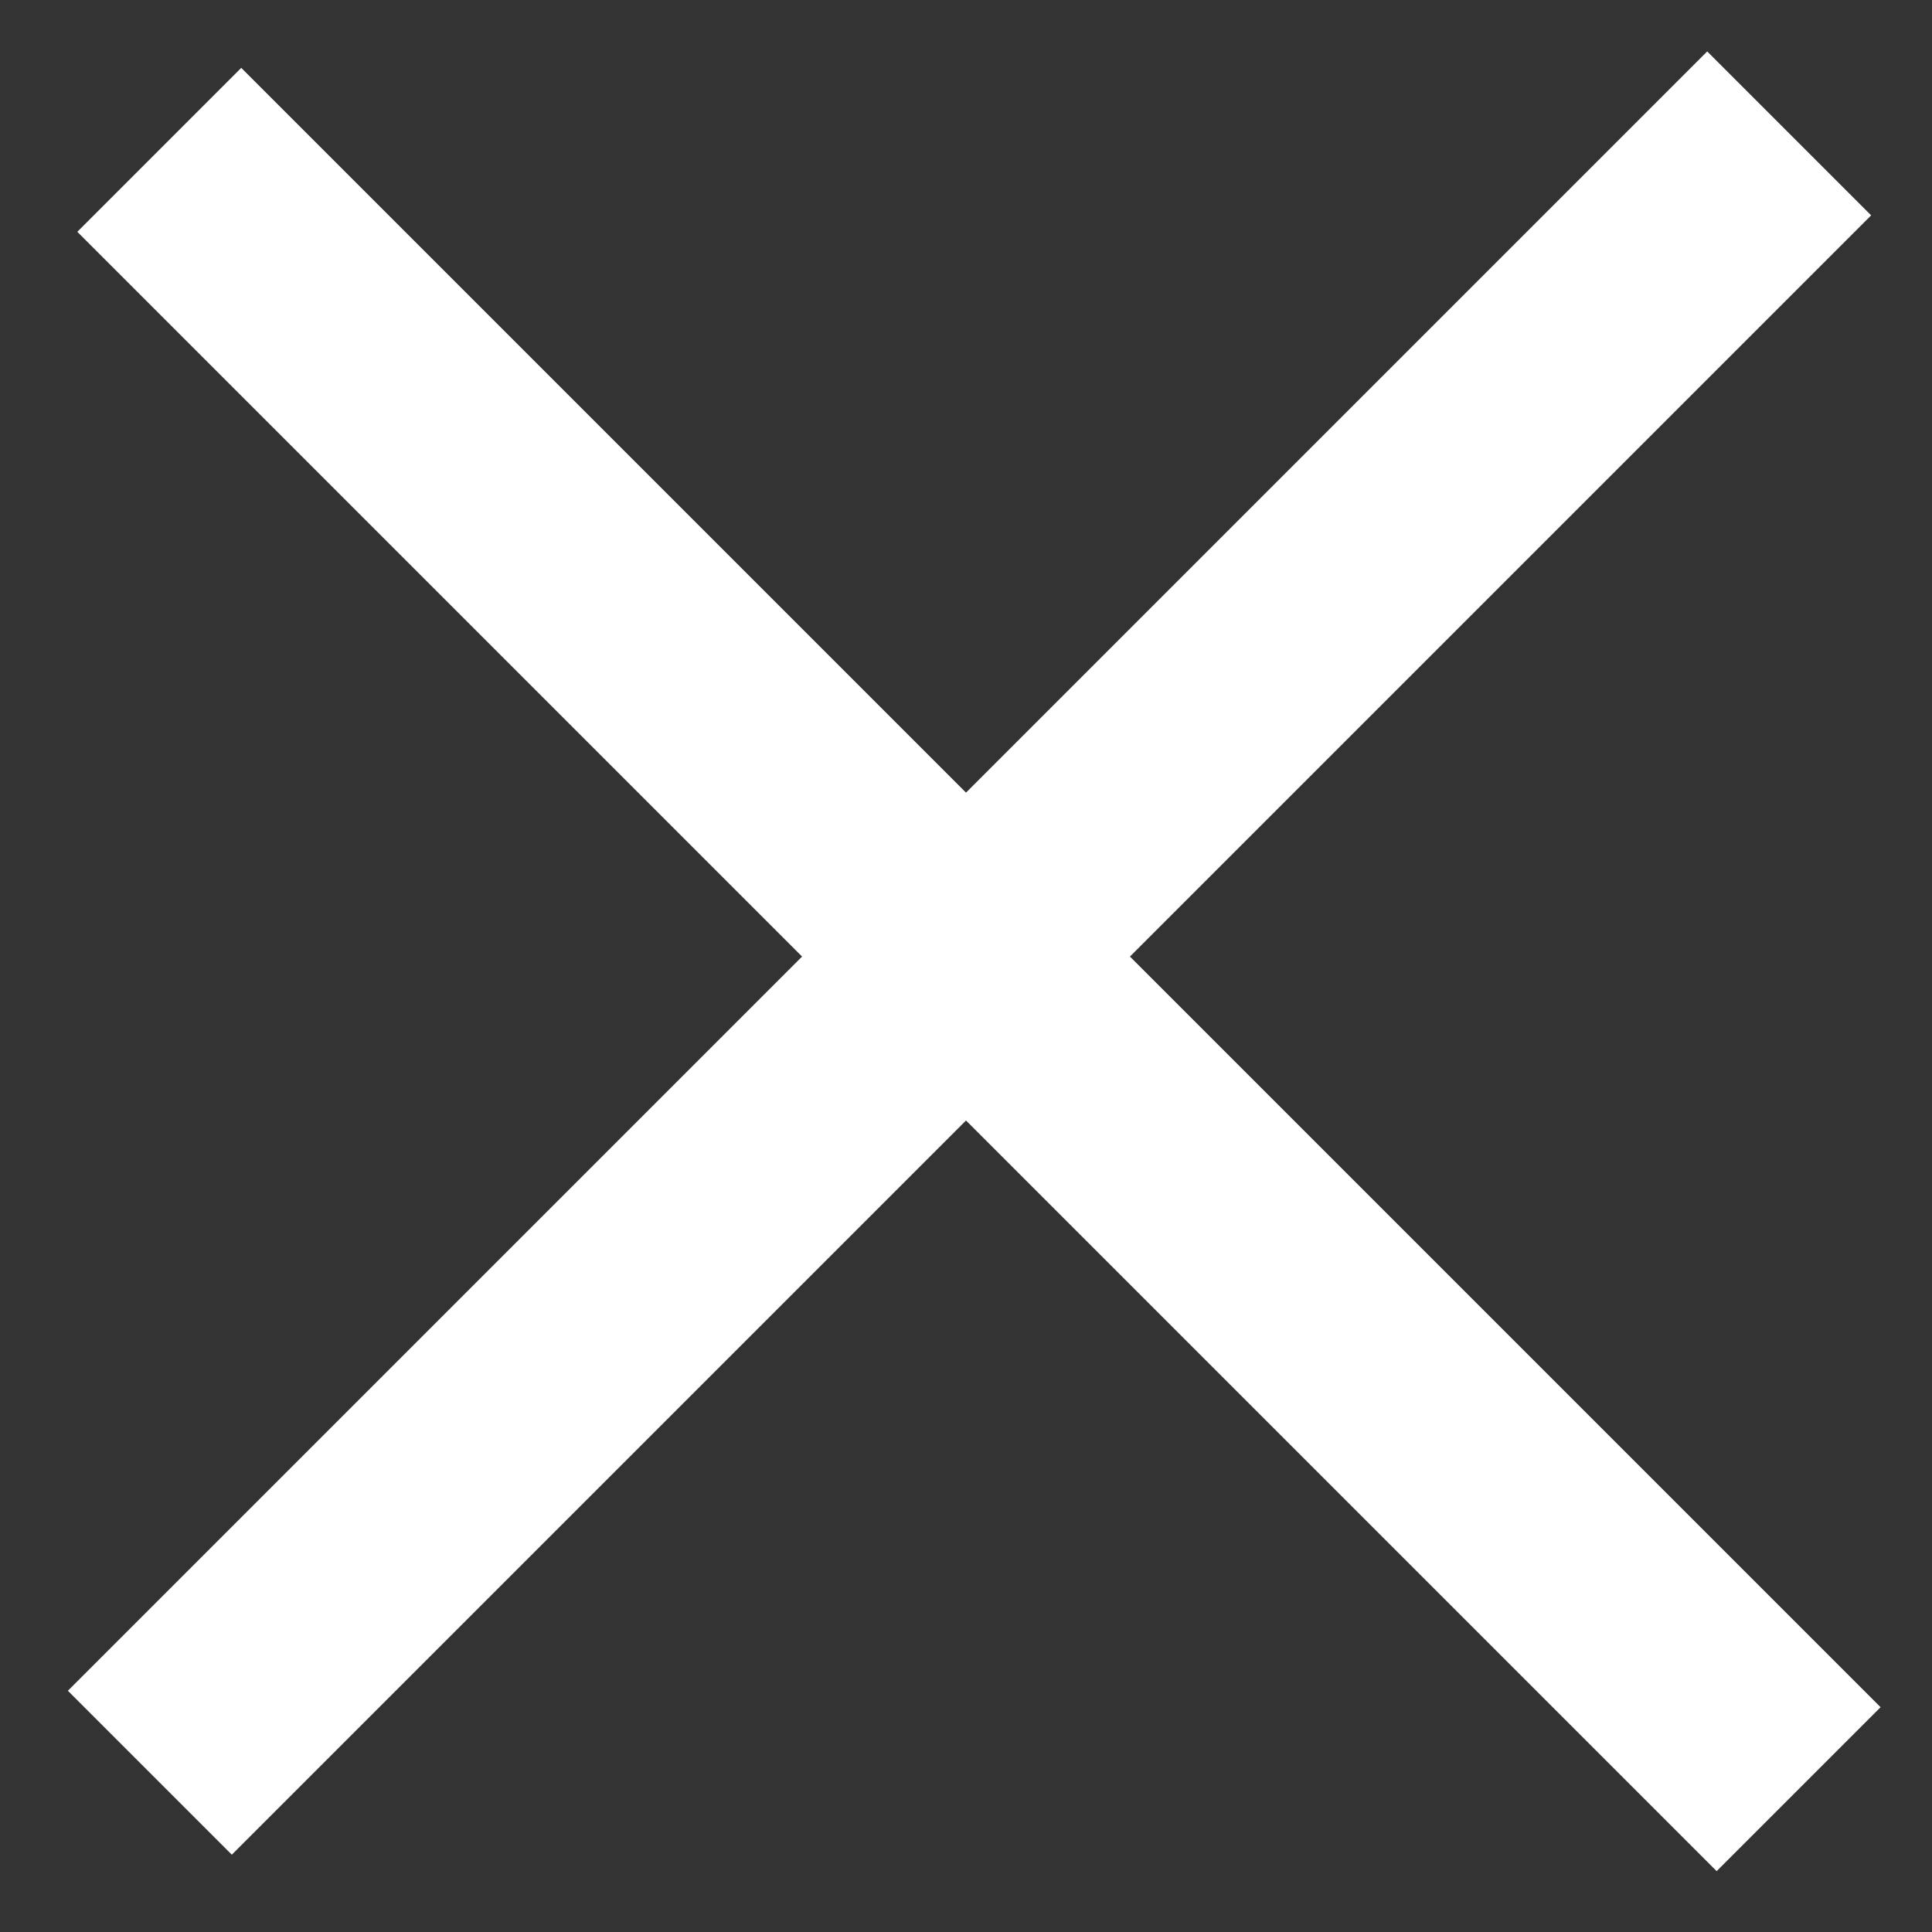
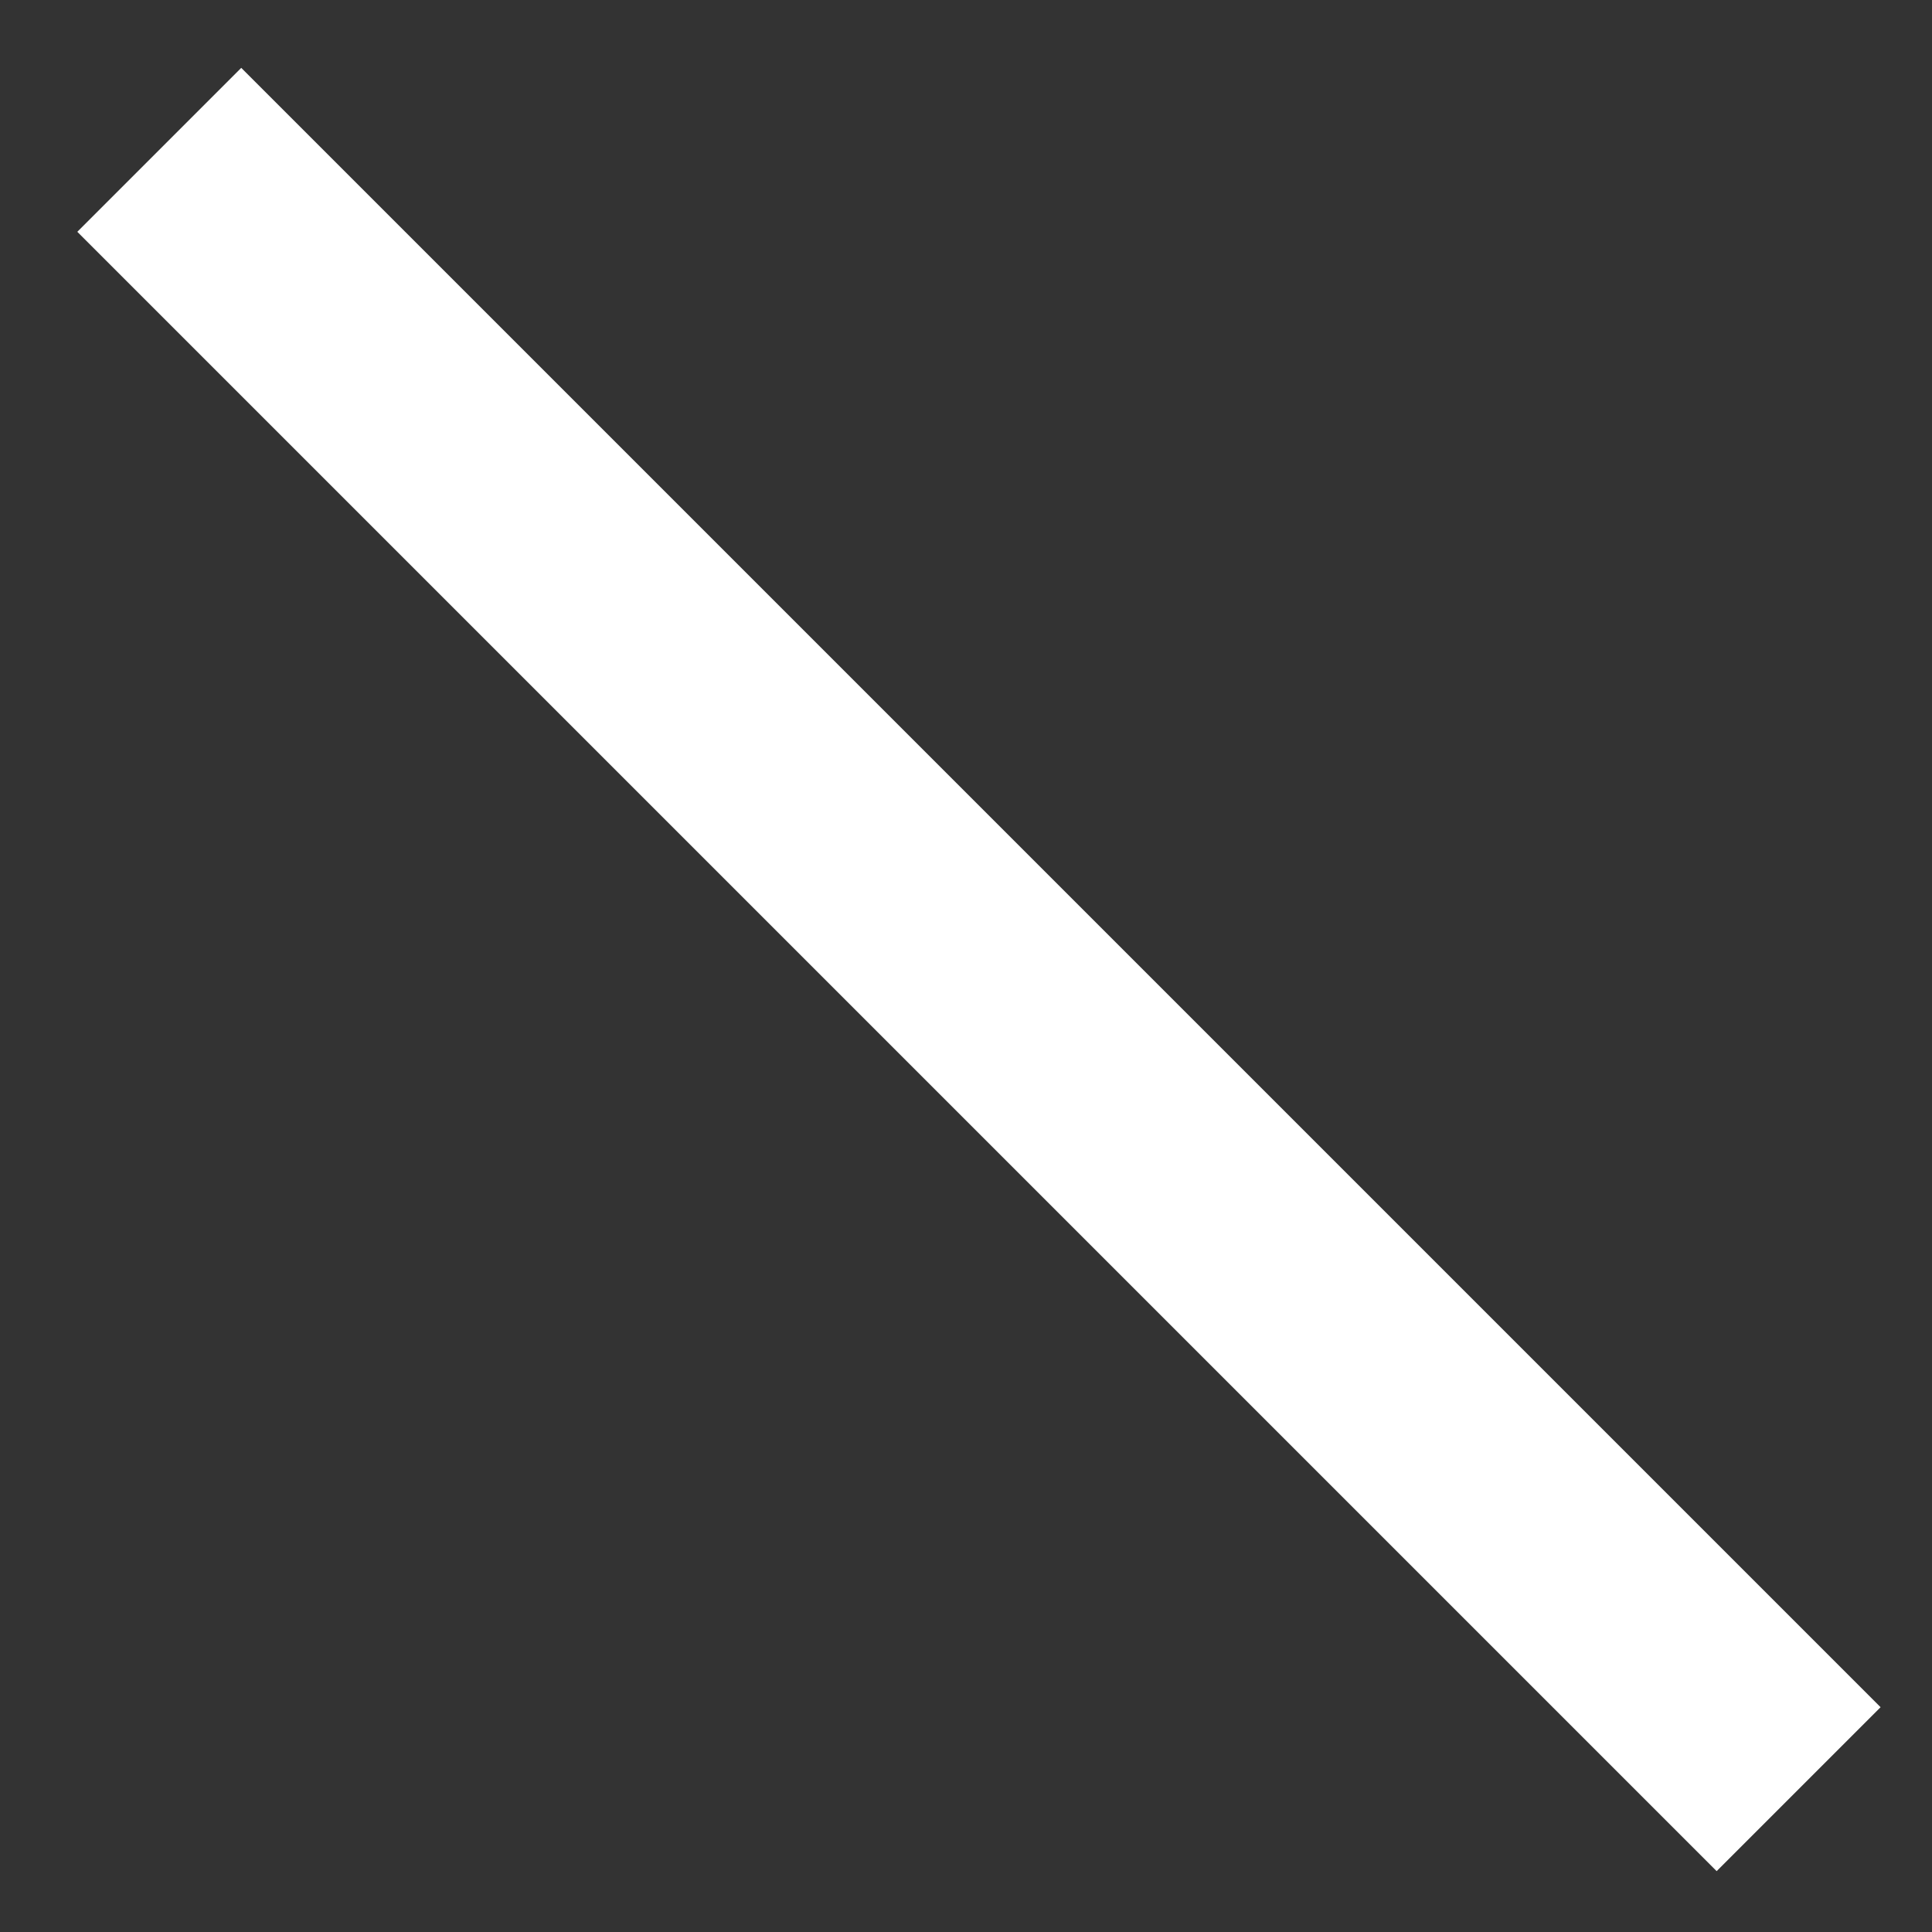
<svg xmlns="http://www.w3.org/2000/svg" width="25" height="25" fill="none">
  <rect width="100%" height="100%" fill="#333333" stroke="none" />
-   <line x1="1.939" y1="22.939" x2="23.152" y2="1.726" stroke="white" stroke-width="3" />
  <line x1="2.061" y1="1.939" x2="23.274" y2="23.152" stroke="white" stroke-width="3" />
</svg>